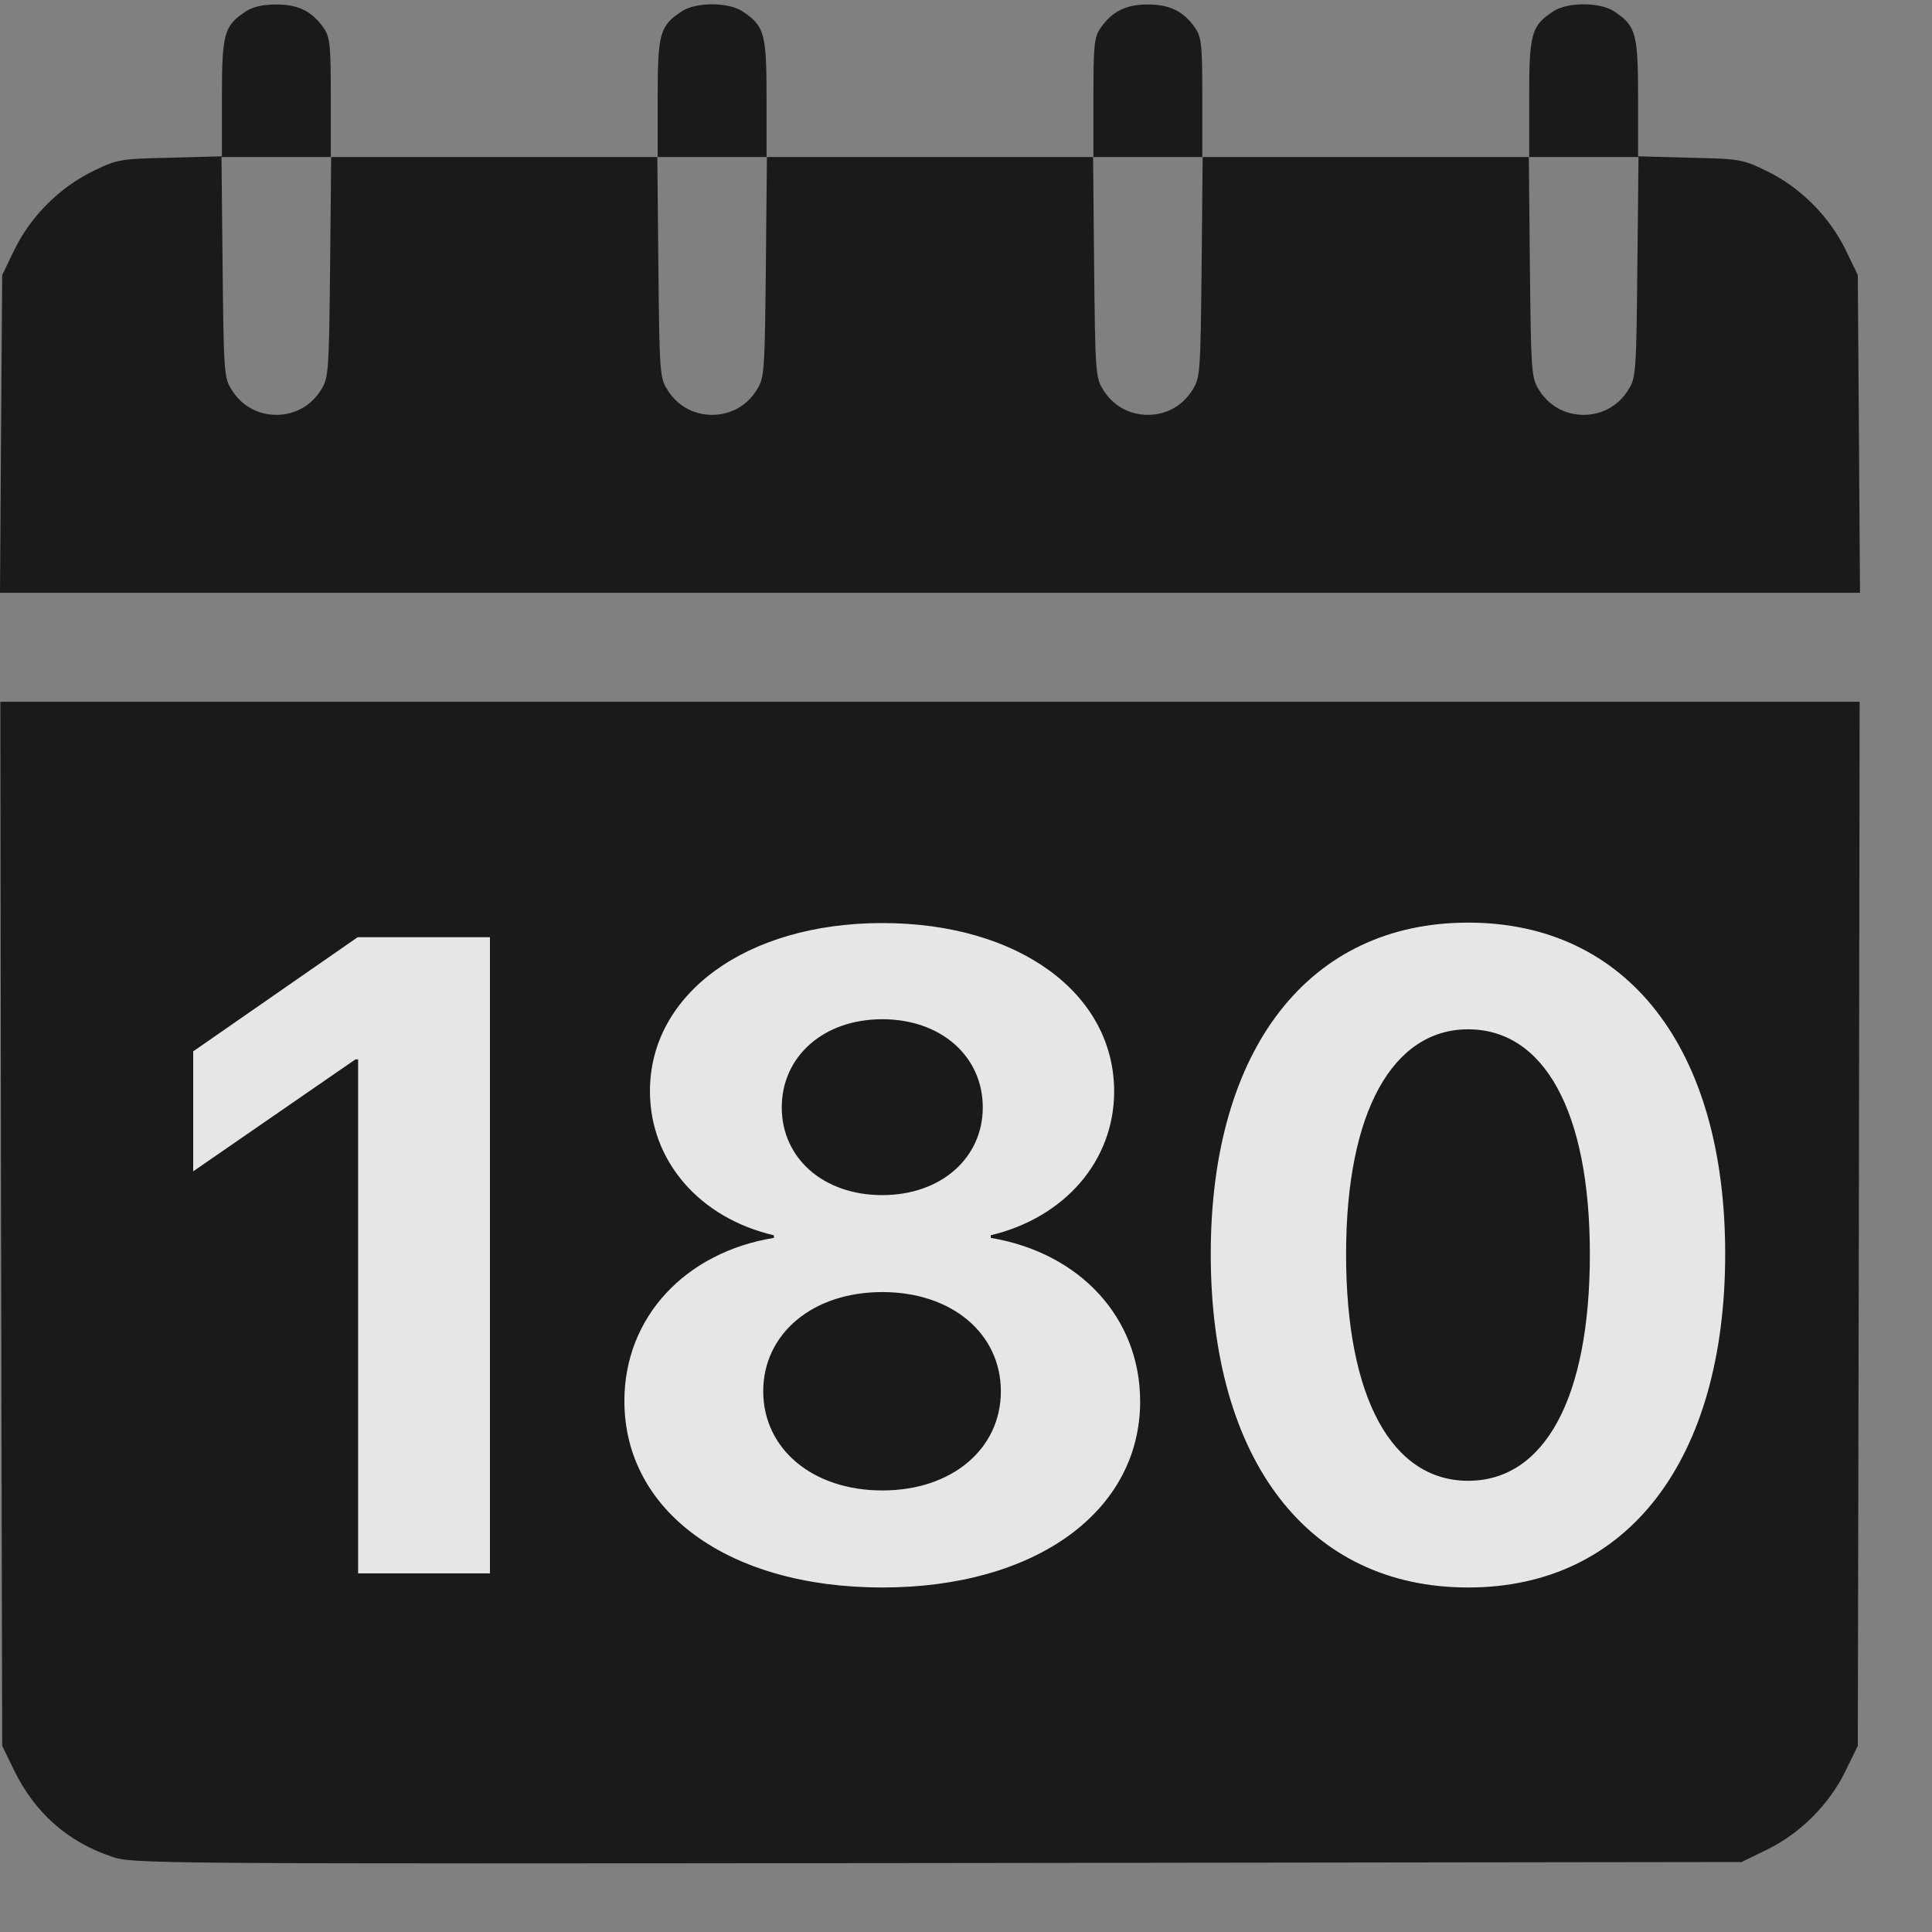
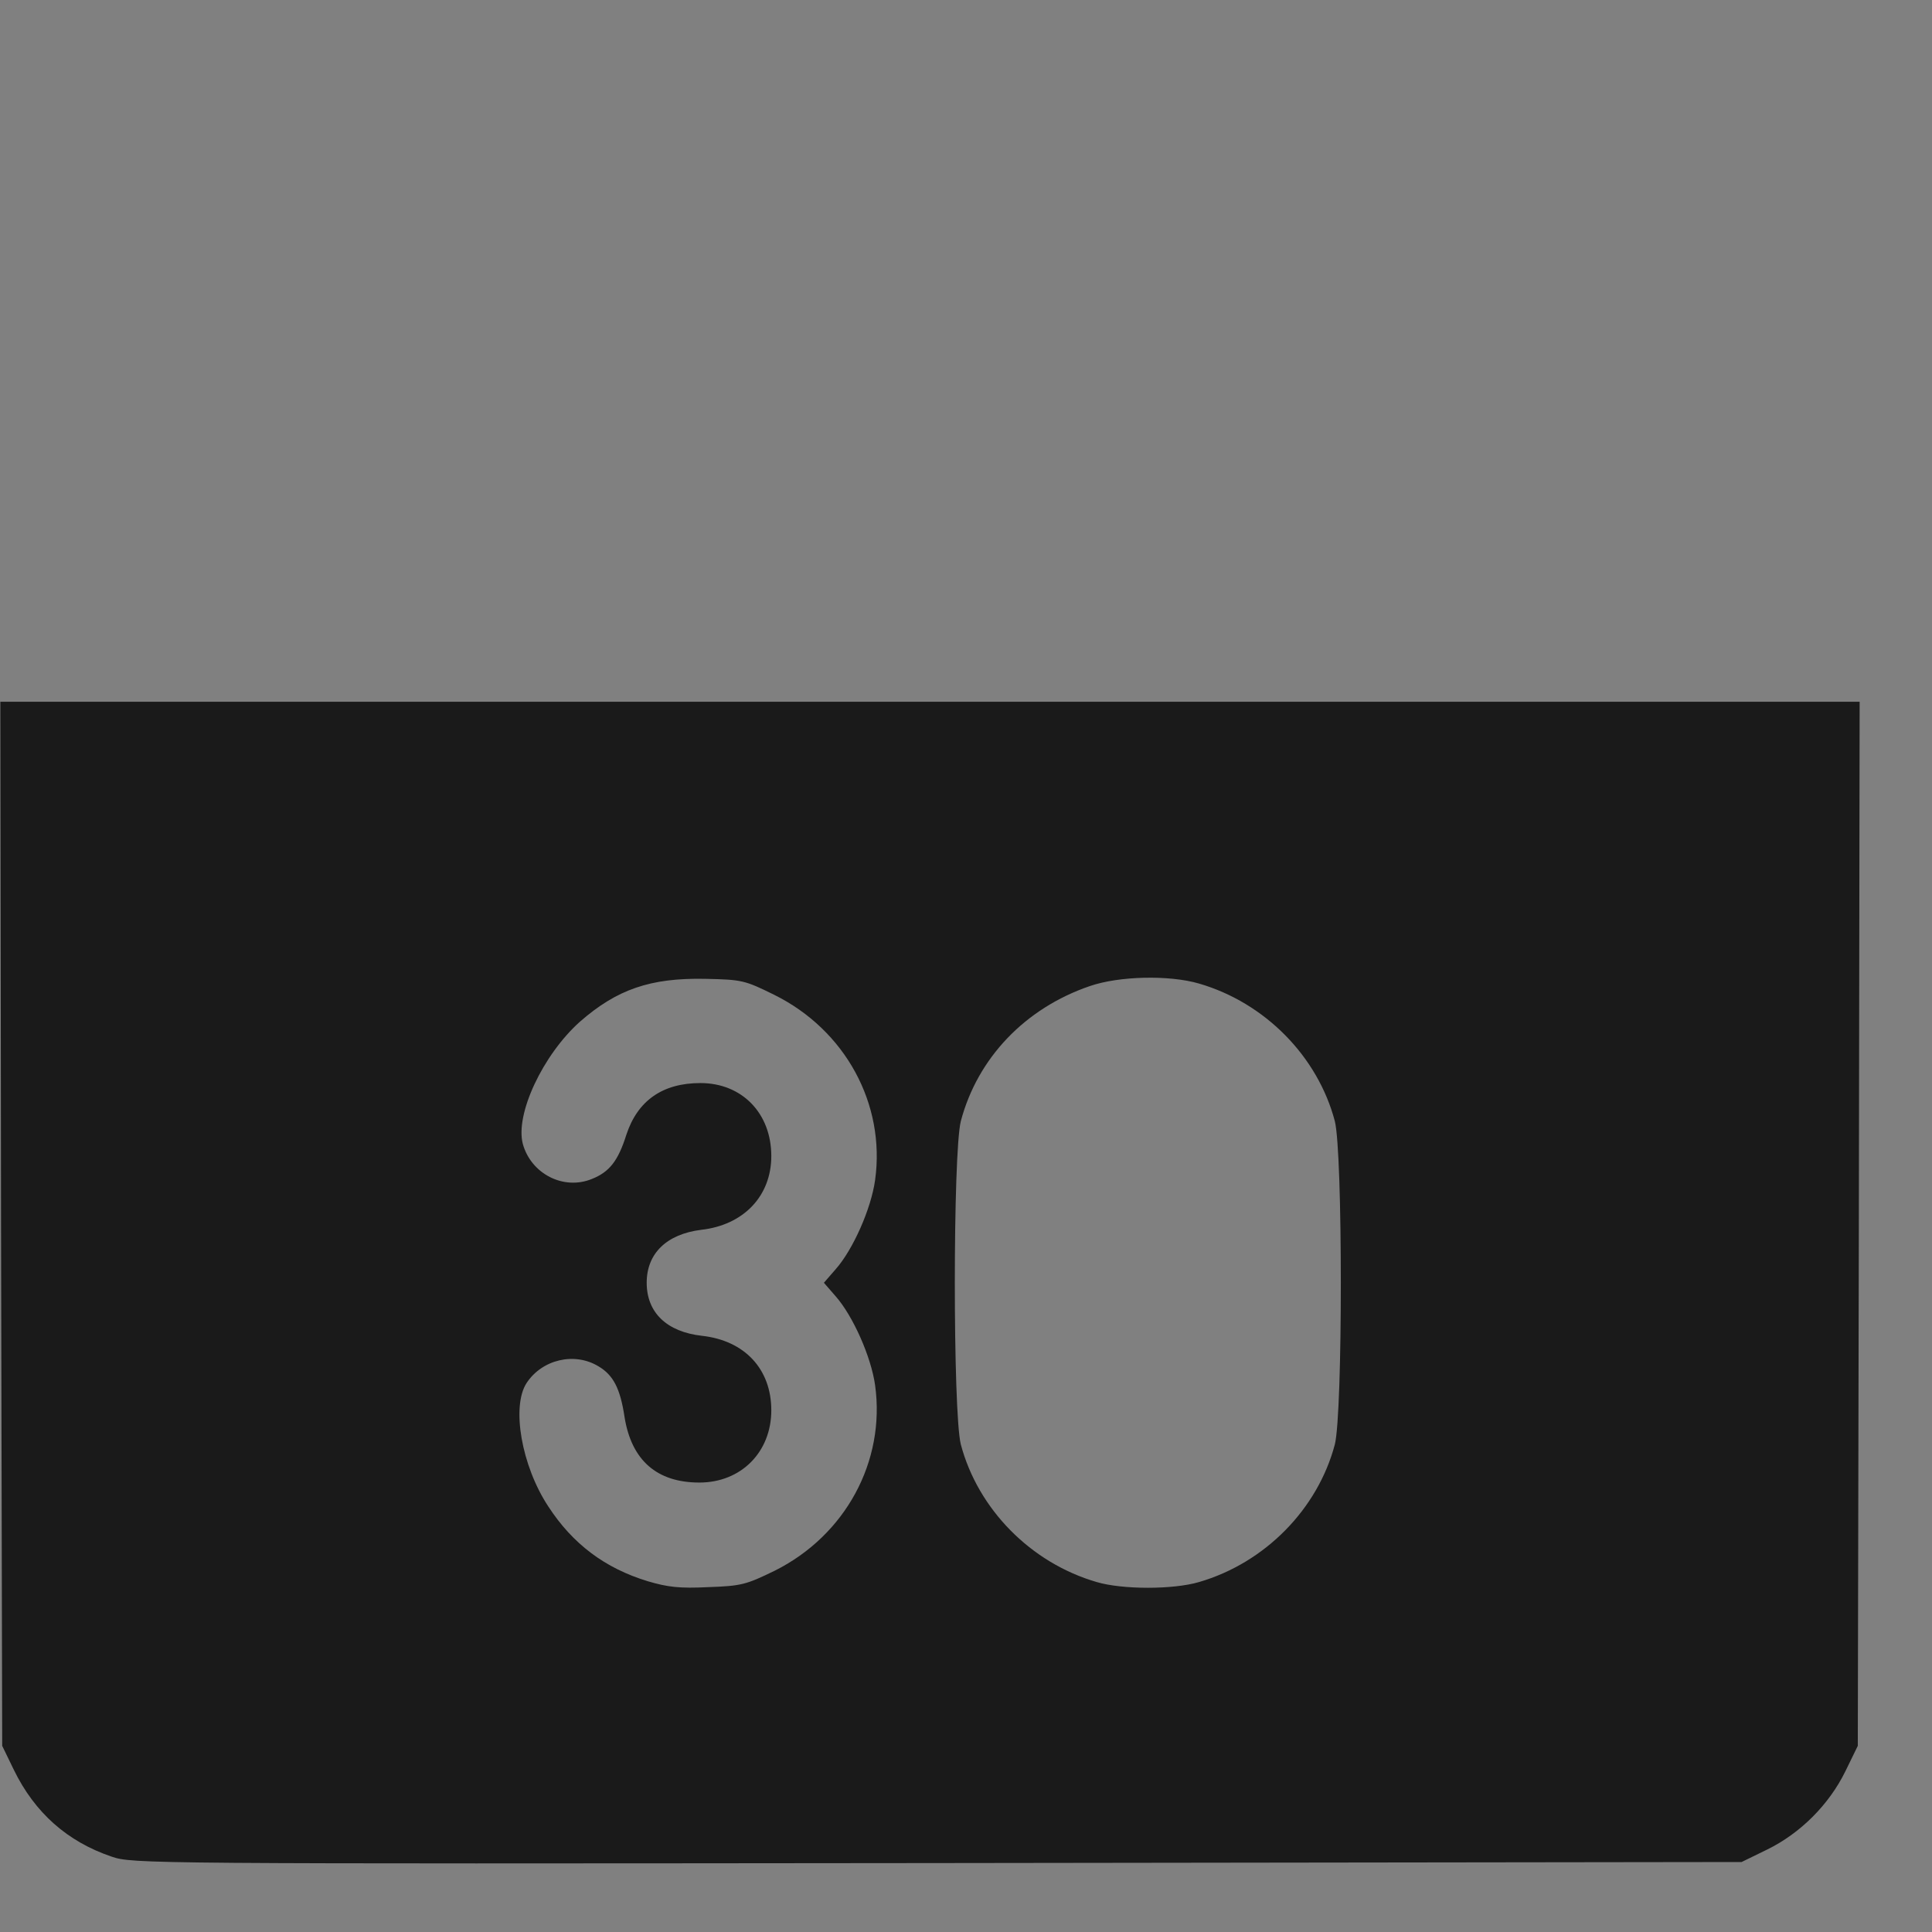
<svg xmlns="http://www.w3.org/2000/svg" width="22" height="22" viewBox="0 0 22 22" fill="none">
  <rect x="0" y="0" width="22" height="22" fill="#808080" stroke="none" />
  <g opacity="0.8">
-     <path d="M2.799 0.13C2.551 0.295 2.527 0.378 2.527 1.114V1.78L1.939 1.796C1.365 1.809 1.34 1.813 1.059 1.949C0.678 2.135 0.351 2.462 0.165 2.842L0.025 3.132L0.012 4.939L0 6.75H10.59H21.18L21.168 4.939L21.155 3.132L21.015 2.842C20.828 2.462 20.502 2.135 20.121 1.949C19.84 1.813 19.815 1.809 19.245 1.796L18.653 1.78V1.114C18.653 0.378 18.629 0.295 18.381 0.13C18.219 0.022 17.847 0.022 17.686 0.13C17.438 0.295 17.413 0.378 17.413 1.114V1.788H15.552H13.691V1.114C13.691 0.527 13.683 0.427 13.613 0.324C13.485 0.134 13.327 0.051 13.071 0.051C12.815 0.051 12.658 0.134 12.529 0.324C12.459 0.427 12.451 0.527 12.451 1.114V1.788H10.59H8.729V1.114C8.729 0.378 8.704 0.295 8.456 0.13C8.295 0.022 7.923 0.022 7.762 0.13C7.513 0.295 7.489 0.378 7.489 1.114V1.788H5.628H3.767V1.114C3.767 0.527 3.759 0.427 3.689 0.324C3.56 0.134 3.403 0.051 3.147 0.051C2.994 0.051 2.882 0.076 2.799 0.13ZM3.759 3.037C3.746 4.203 3.742 4.298 3.664 4.426C3.552 4.616 3.362 4.724 3.147 4.724C2.932 4.724 2.742 4.616 2.63 4.426C2.551 4.298 2.547 4.203 2.535 3.037L2.522 1.788H3.147H3.771L3.759 3.037ZM8.721 3.037C8.709 4.203 8.704 4.298 8.626 4.426C8.514 4.616 8.324 4.724 8.109 4.724C7.894 4.724 7.704 4.616 7.592 4.426C7.513 4.298 7.509 4.203 7.497 3.037L7.485 1.788H8.109H8.733L8.721 3.037ZM13.683 3.037C13.671 4.203 13.666 4.298 13.588 4.426C13.476 4.616 13.286 4.724 13.071 4.724C12.856 4.724 12.666 4.616 12.554 4.426C12.476 4.298 12.471 4.203 12.459 3.037L12.447 1.788H13.071H13.695L13.683 3.037ZM18.645 3.037C18.633 4.203 18.629 4.298 18.55 4.426C18.438 4.616 18.248 4.724 18.033 4.724C17.818 4.724 17.628 4.616 17.516 4.426C17.438 4.298 17.434 4.203 17.421 3.037L17.409 1.788H18.033H18.658L18.645 3.037Z" fill="black" />
    <path d="M0.012 13.933L0.025 19.88L0.157 20.152C0.397 20.645 0.769 20.971 1.269 21.141C1.509 21.224 1.629 21.224 10.672 21.215L19.832 21.203L20.121 21.062C20.502 20.876 20.828 20.549 21.014 20.169L21.155 19.88L21.167 13.933L21.176 7.991H10.59H0.004L0.012 13.933ZM8.816 11.328C9.626 11.729 10.085 12.573 9.965 13.437C9.92 13.764 9.713 14.231 9.515 14.454L9.382 14.607L9.515 14.76C9.713 14.984 9.92 15.451 9.965 15.774C10.085 16.642 9.626 17.485 8.82 17.887C8.497 18.044 8.444 18.06 8.063 18.073C7.737 18.089 7.604 18.073 7.377 18.006C6.889 17.858 6.521 17.581 6.244 17.155C5.938 16.692 5.822 16.017 5.996 15.749C6.173 15.48 6.541 15.393 6.814 15.558C6.984 15.658 7.063 15.811 7.112 16.137C7.191 16.629 7.48 16.882 7.964 16.882C8.44 16.882 8.783 16.534 8.783 16.059C8.783 15.591 8.481 15.265 7.993 15.211C7.592 15.166 7.364 14.946 7.364 14.607C7.364 14.272 7.592 14.053 7.985 14.004C8.468 13.95 8.783 13.619 8.783 13.164C8.783 12.676 8.448 12.333 7.976 12.333C7.546 12.333 7.261 12.532 7.133 12.92C7.038 13.222 6.938 13.346 6.74 13.425C6.417 13.557 6.049 13.367 5.954 13.028C5.863 12.689 6.182 12.011 6.604 11.634C7.025 11.266 7.406 11.134 8.03 11.146C8.452 11.155 8.481 11.163 8.816 11.328ZM13.654 11.2C14.406 11.419 15.006 12.031 15.2 12.767C15.291 13.127 15.291 16.088 15.2 16.448C15.006 17.183 14.406 17.796 13.654 18.015C13.36 18.102 12.781 18.102 12.488 18.015C11.735 17.796 11.136 17.183 10.941 16.448C10.85 16.088 10.85 13.127 10.941 12.767C11.131 12.048 11.673 11.481 12.409 11.229C12.744 11.113 13.315 11.101 13.654 11.2Z" fill="black" />
-     <path d="M12.636 12.411C12.545 12.452 12.413 12.551 12.339 12.626C12.082 12.899 12.078 12.915 12.078 14.615C12.078 16.029 12.086 16.17 12.157 16.323C12.322 16.678 12.653 16.881 13.07 16.881C13.488 16.881 13.819 16.678 13.984 16.323C14.055 16.17 14.063 16.029 14.063 14.607C14.063 13.184 14.055 13.043 13.984 12.89C13.889 12.688 13.678 12.481 13.476 12.398C13.261 12.307 12.843 12.316 12.636 12.411Z" fill="black" />
-     <rect x="4.883" y="10.639" width="11.909" height="8.56" fill="black" />
-     <path d="M4.078 17.916V12.063H4.048L2.2 13.338V11.972L4.073 10.672H5.579V17.916H4.078ZM10.047 18.077C8.29 18.077 7.11 17.208 7.11 15.953C7.11 14.999 7.803 14.261 8.812 14.096V14.066C7.968 13.87 7.401 13.222 7.401 12.424C7.401 11.32 8.495 10.511 10.047 10.511C11.603 10.511 12.687 11.315 12.687 12.429C12.687 13.217 12.125 13.865 11.282 14.066V14.096C12.296 14.266 12.983 15.004 12.983 15.958C12.983 17.213 11.789 18.077 10.047 18.077ZM10.047 16.972C10.845 16.972 11.397 16.495 11.397 15.843C11.397 15.19 10.845 14.713 10.047 14.713C9.249 14.713 8.691 15.19 8.691 15.843C8.691 16.495 9.249 16.972 10.047 16.972ZM10.047 13.609C10.714 13.609 11.191 13.187 11.191 12.61C11.191 12.027 10.714 11.606 10.047 11.606C9.374 11.606 8.902 12.033 8.902 12.61C8.902 13.187 9.374 13.609 10.047 13.609ZM16.718 18.077C14.896 18.077 13.787 16.626 13.787 14.281C13.787 11.942 14.906 10.506 16.718 10.506C18.531 10.506 19.645 11.937 19.645 14.277C19.645 16.616 18.541 18.077 16.718 18.077ZM16.718 16.862C17.582 16.862 18.104 15.933 18.104 14.281C18.104 12.645 17.577 11.721 16.718 11.721C15.865 11.721 15.328 12.65 15.328 14.281C15.328 15.928 15.855 16.862 16.718 16.862Z" fill="white" />
  </g>
</svg>